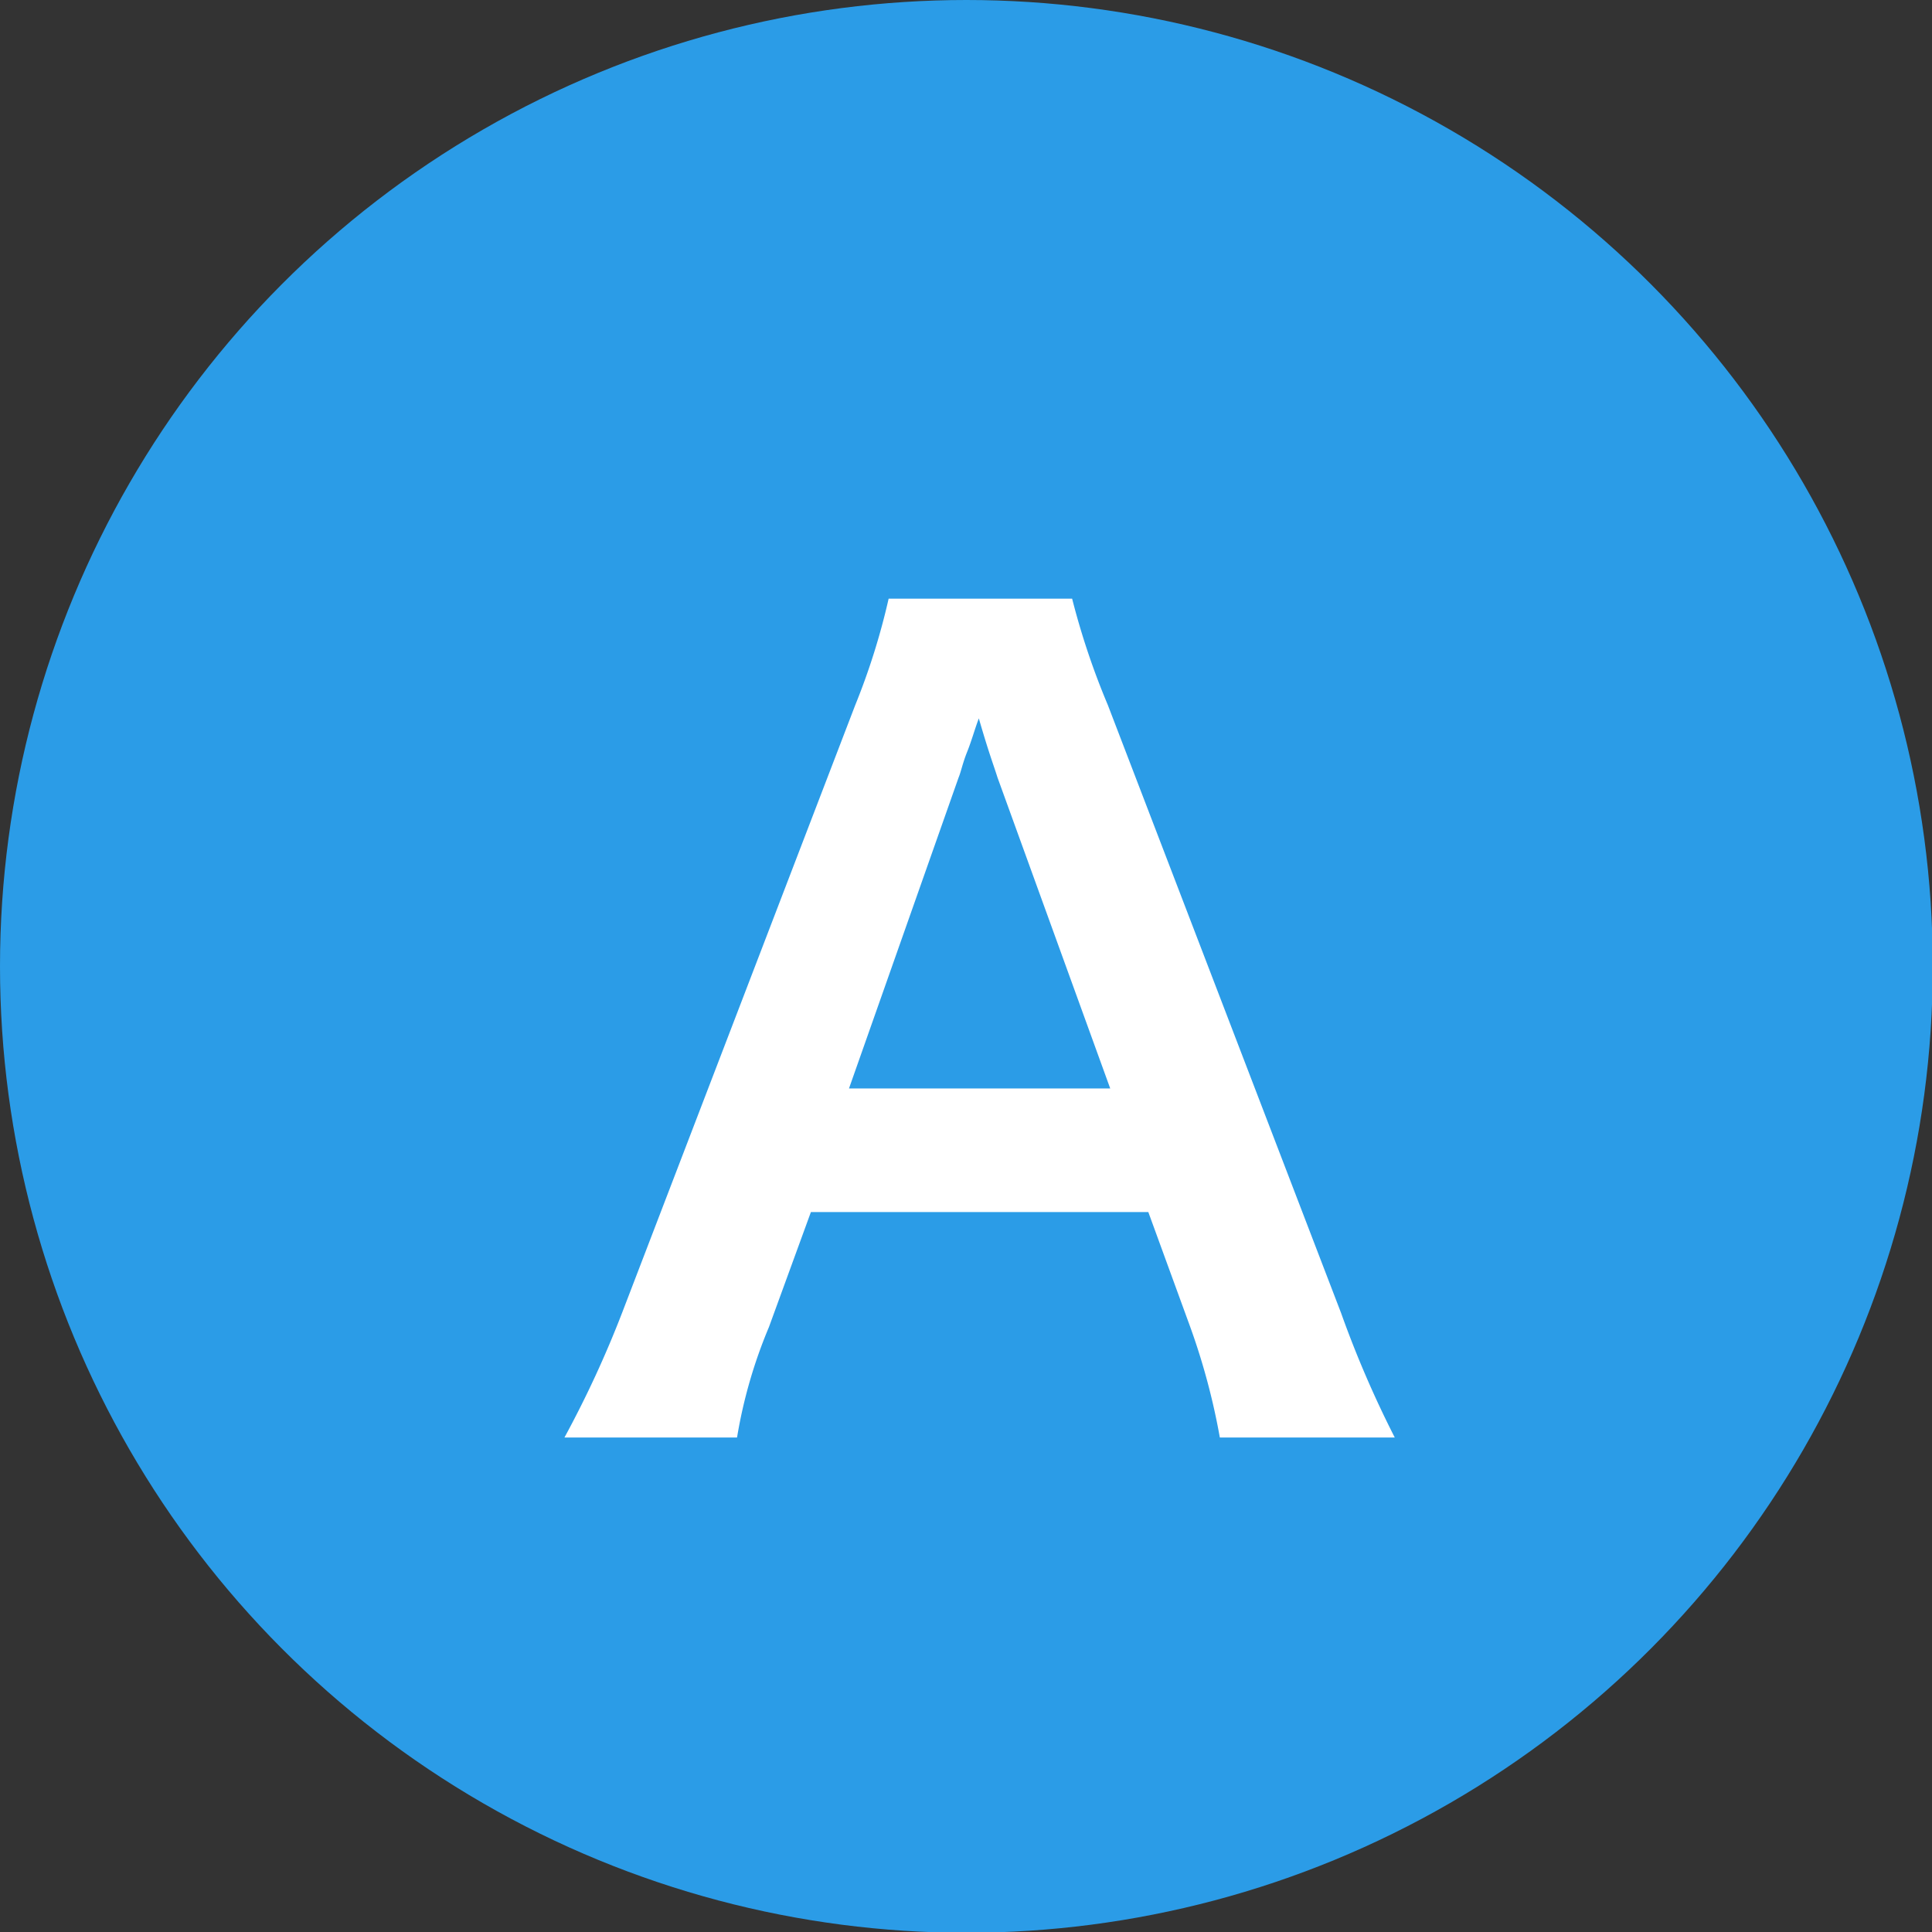
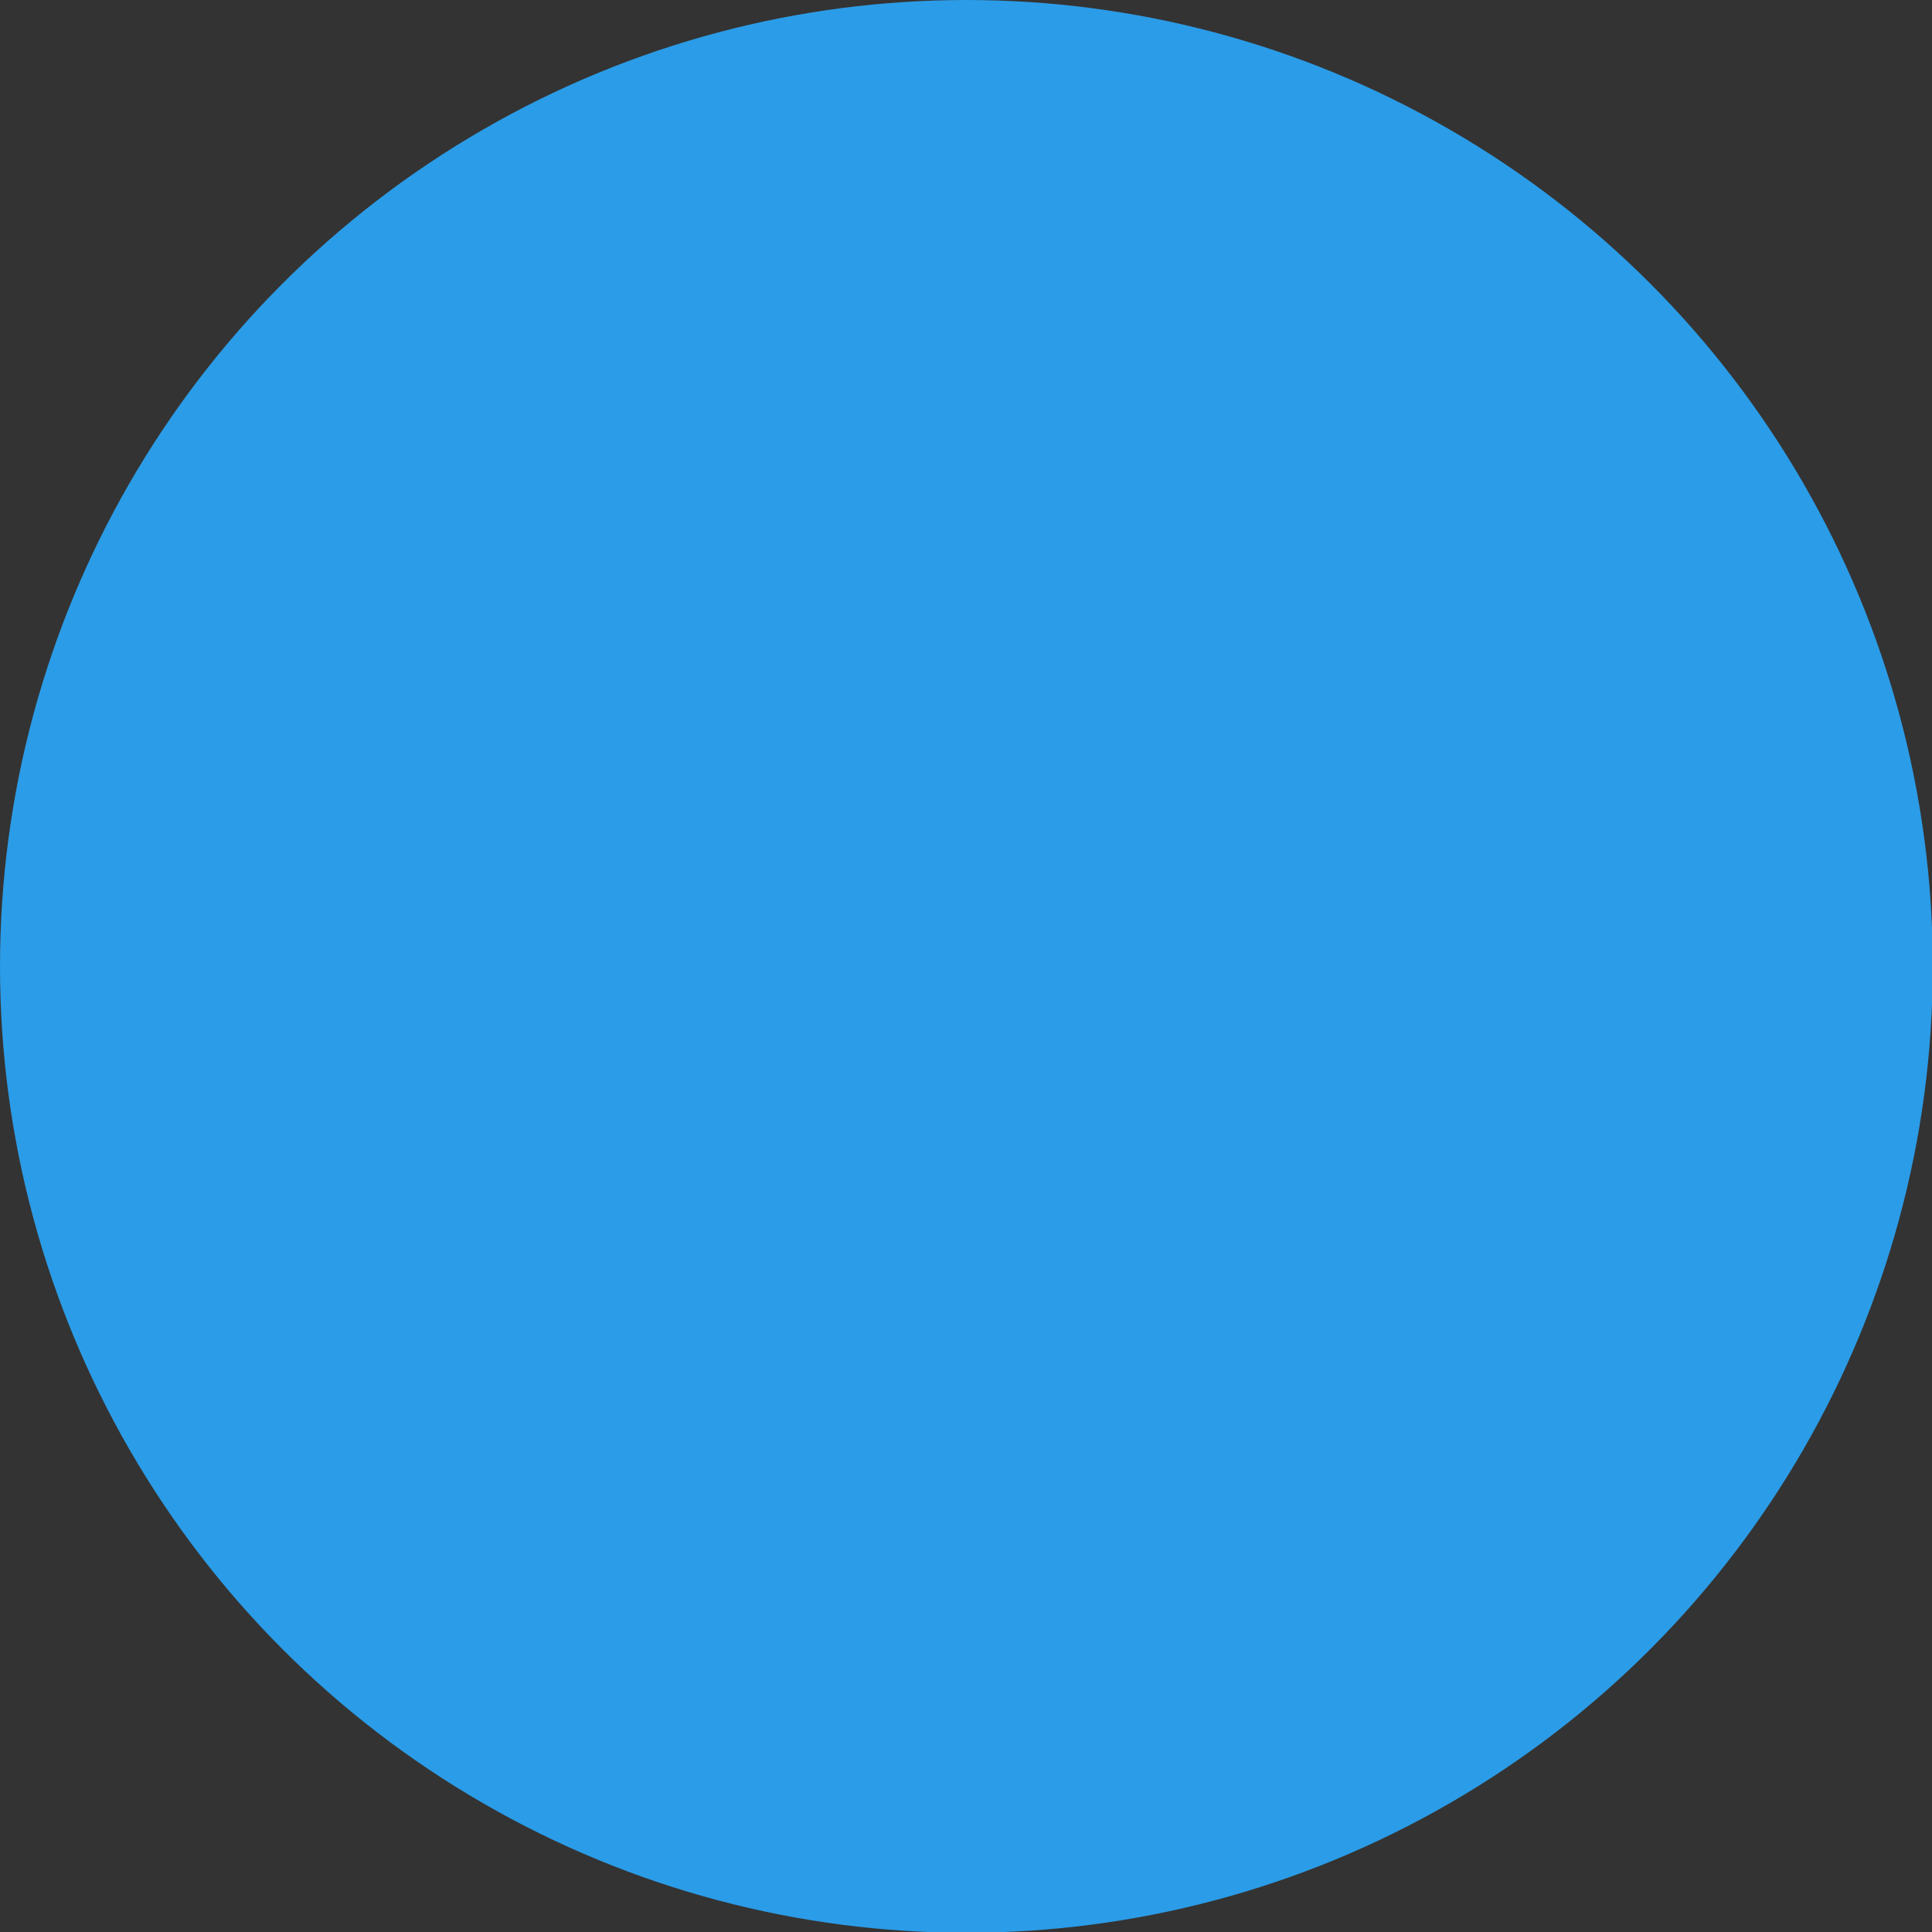
<svg xmlns="http://www.w3.org/2000/svg" viewBox="0 0 24.85 24.85">
  <rect x="0" y="0" width="24.85" height="24.85" fill="#333333" stroke="none" />
  <defs>
    <style>.cls-1{fill:#2b9ce7;}.cls-2{fill:#fff;}</style>
  </defs>
  <title>ico_circle_blue_a</title>
  <g id="レイヤー_2" data-name="レイヤー 2">
    <g id="レイヤー_1-2" data-name="レイヤー 1">
      <circle class="cls-1" cx="12.43" cy="12.43" r="12.43" />
-       <path class="cls-2" d="M15.69,18.49a8.69,8.69,0,0,0-.38-1.42l-.54-1.48H10.43l-.54,1.48a6.32,6.32,0,0,0-.41,1.42H7.26A13.65,13.65,0,0,0,8,16.89l3-7.82a8.83,8.83,0,0,0,.43-1.37h2.36a9.66,9.66,0,0,0,.46,1.37l3,7.82a13.58,13.58,0,0,0,.69,1.6ZM12.83,10c-.05-.16-.11-.31-.24-.76-.05.13-.09.28-.15.43s-.08.26-.11.33l-1.41,4h3.36Z" />
    </g>
  </g>
</svg>